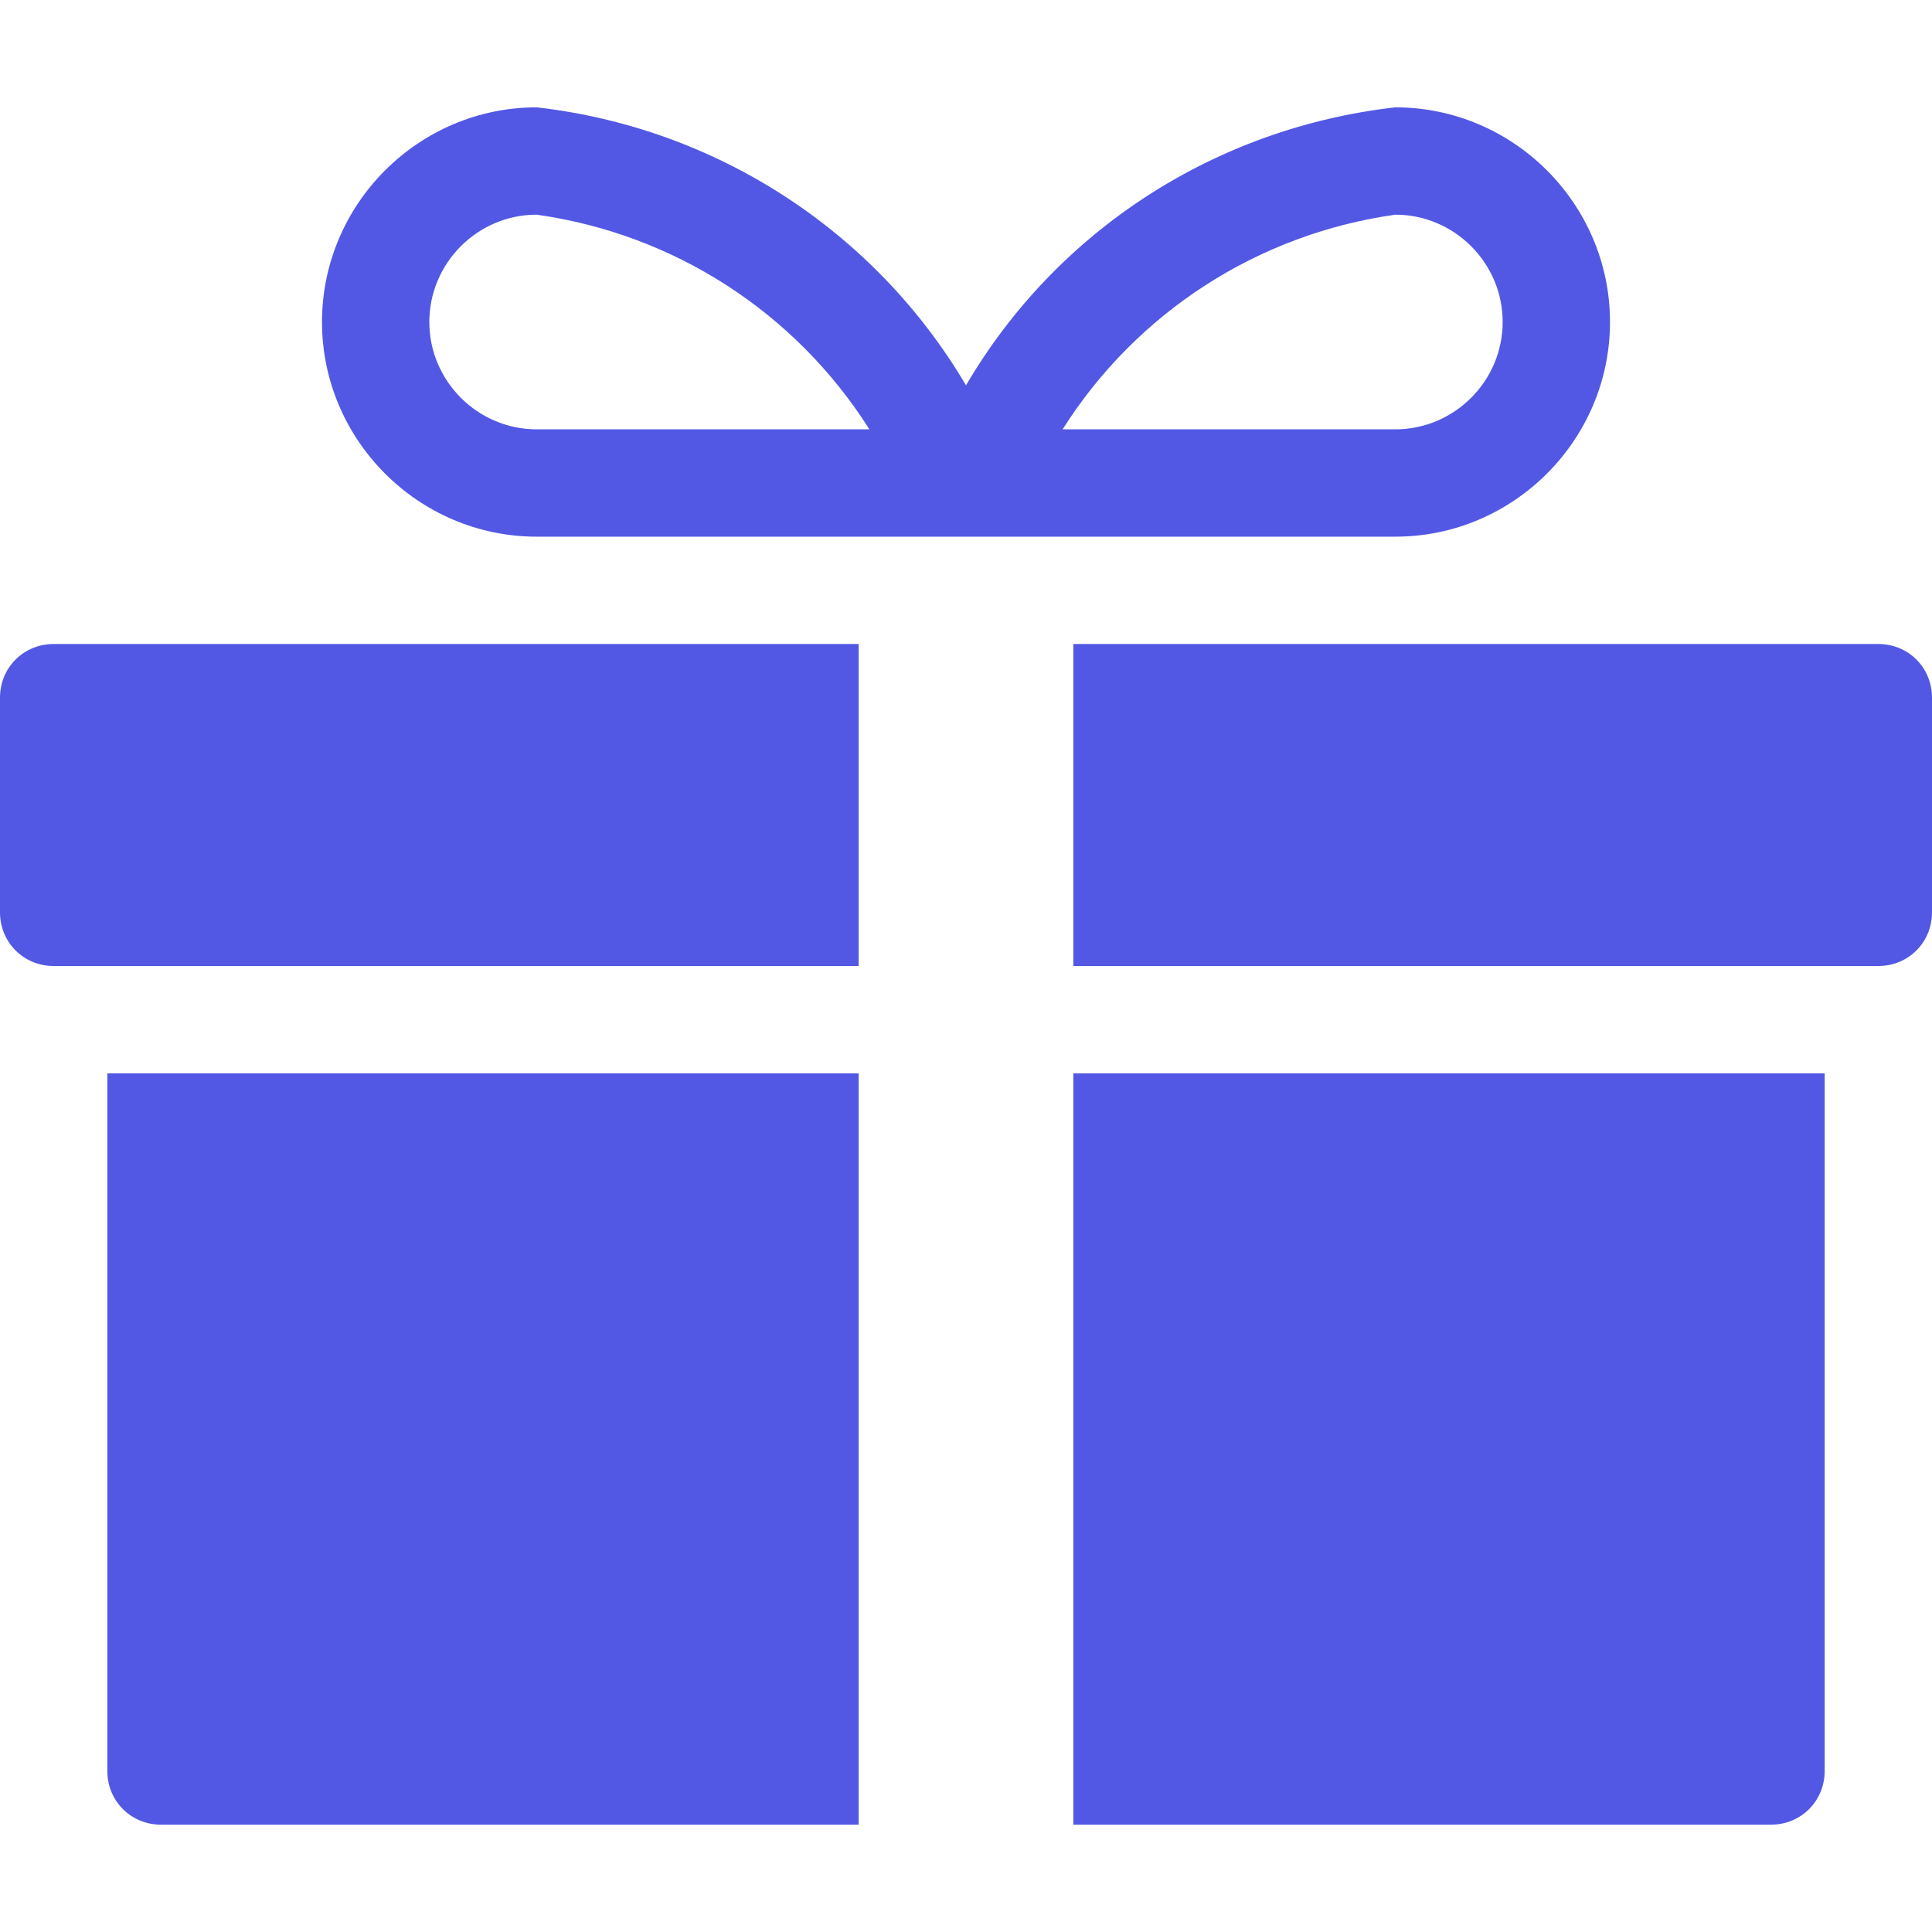
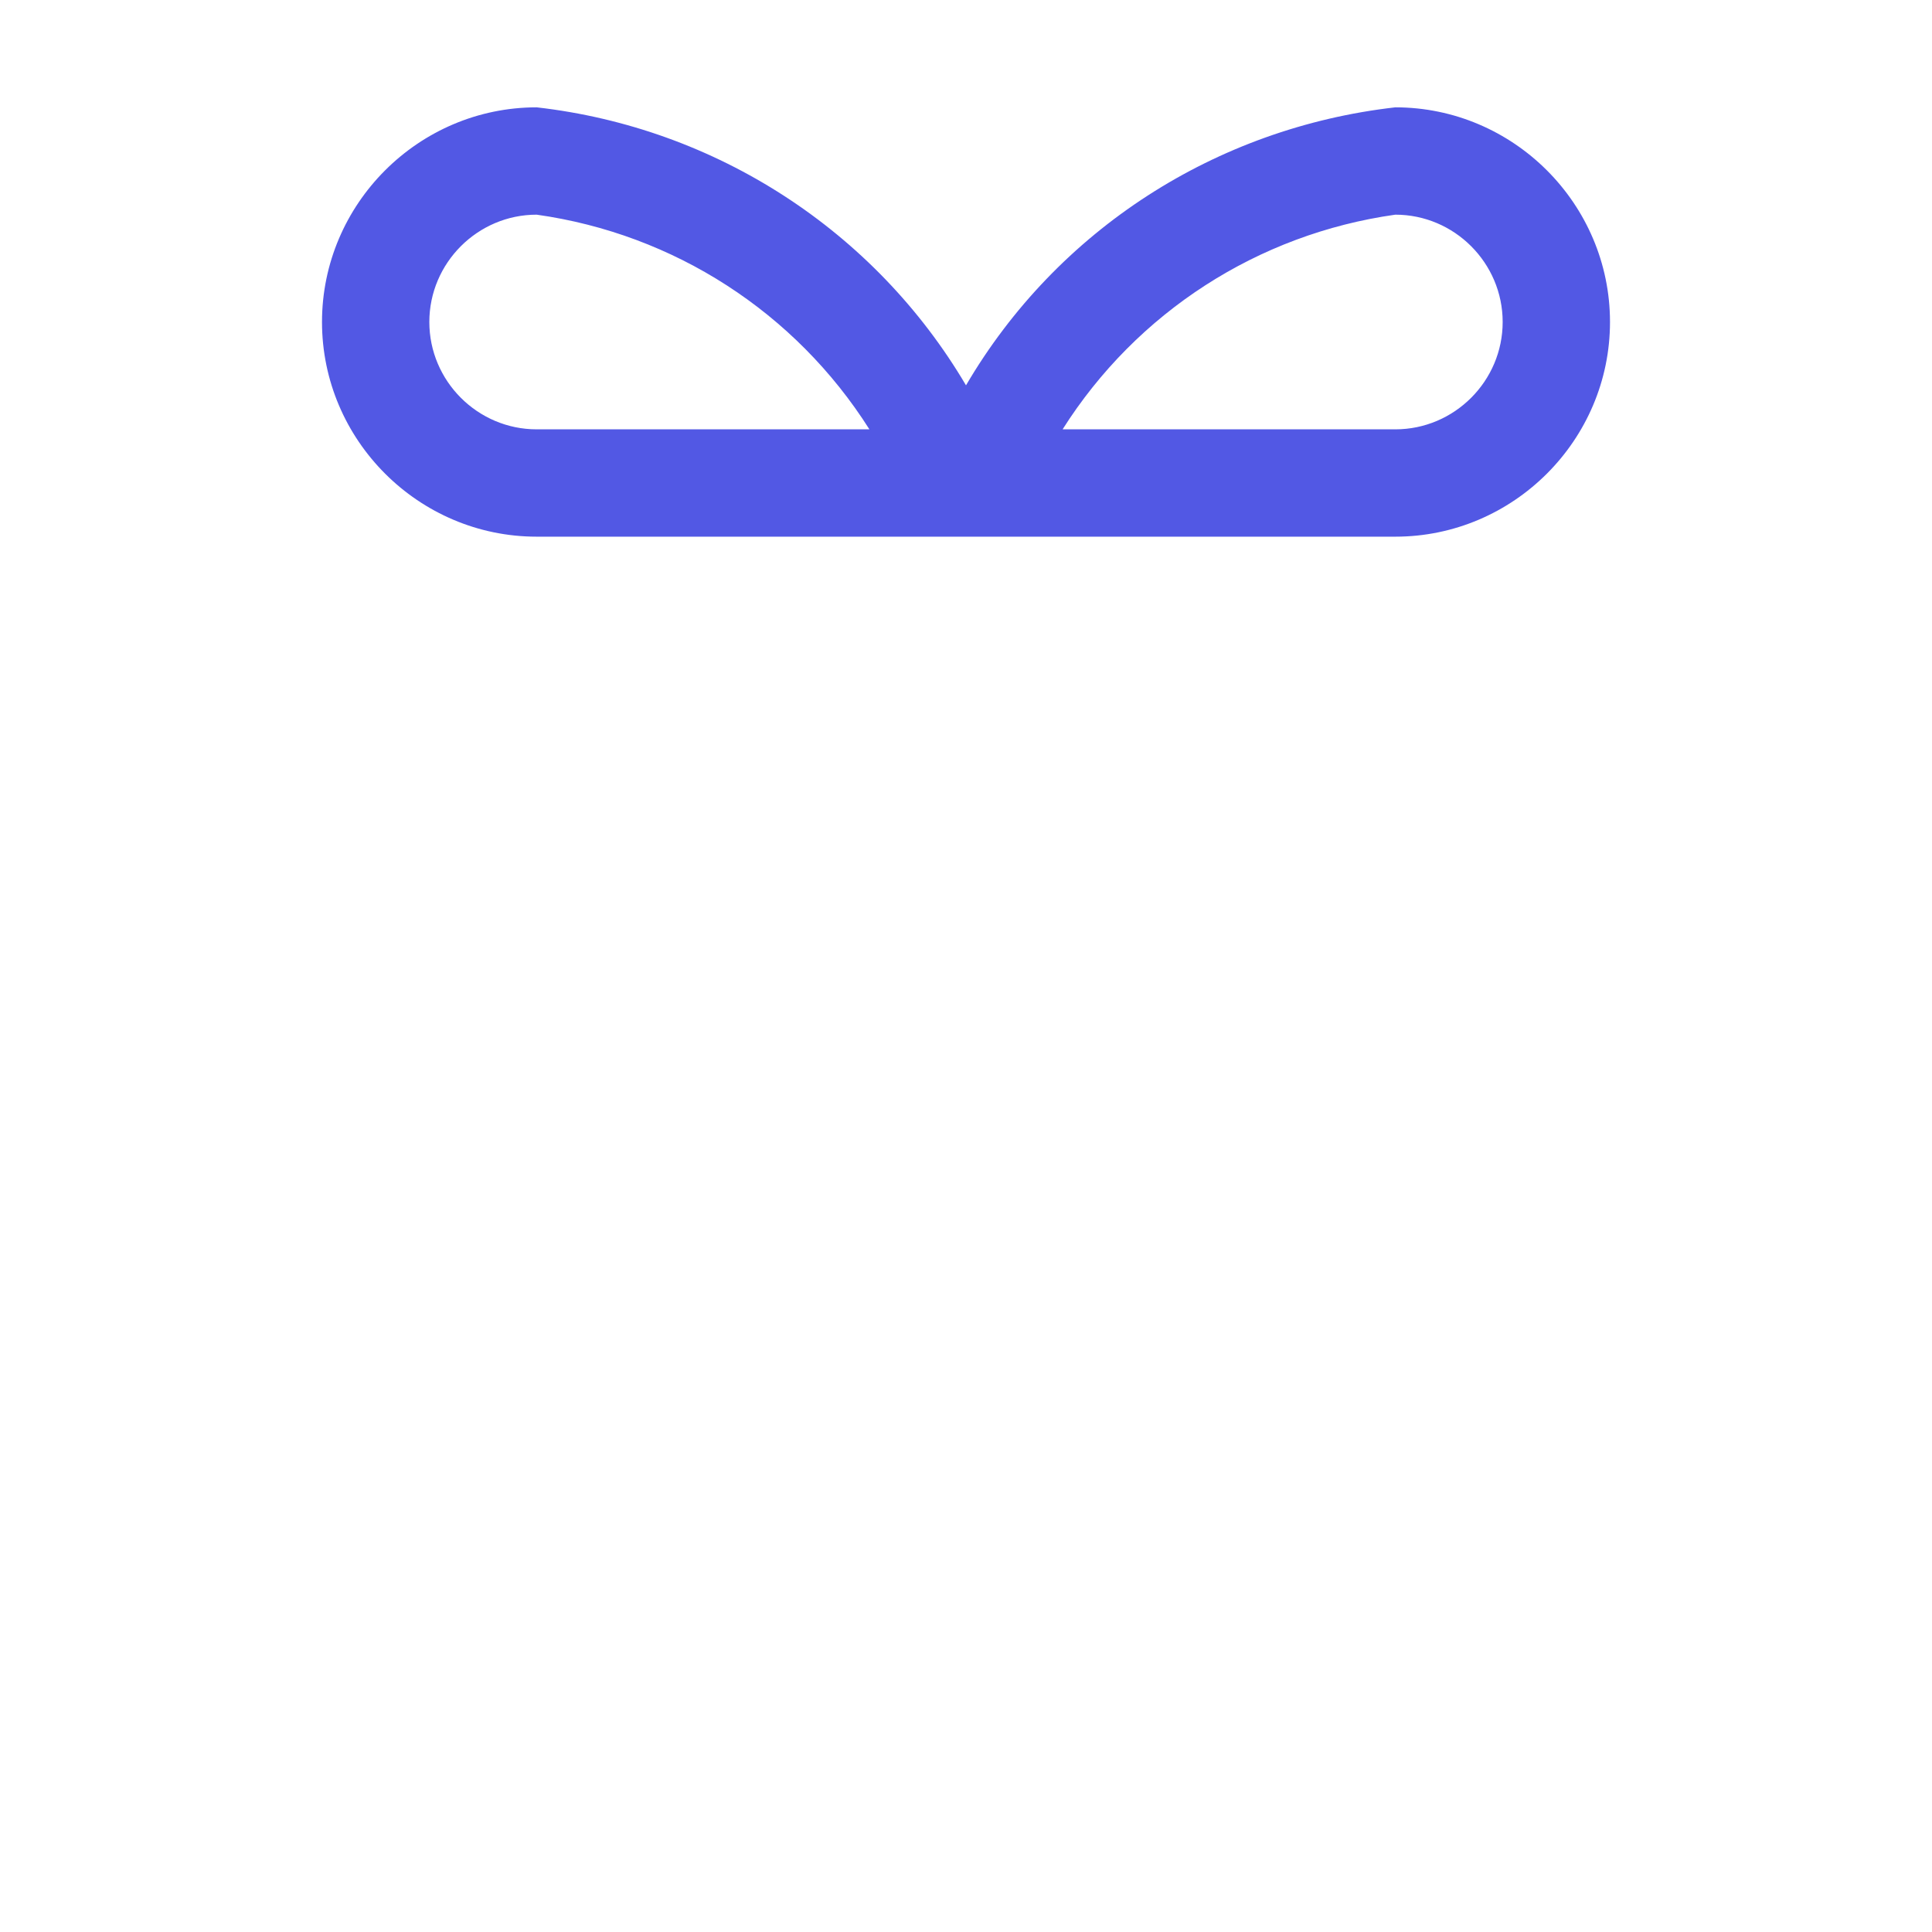
<svg xmlns="http://www.w3.org/2000/svg" id="Layer_1" viewBox="0 0 18 18">
  <g id="Icon-17">
    <rect id="Canvas-17" width="18" height="18" style="fill:rgba(82,88,228,0); stroke-width:0px;" />
-     <path id="Path_139" d="m1,16.5c0,.28.22.5.5.5h6.5v-7H1v6.5ZM0,6.5v2c0,.28.22.5.5.5h7.5v-3H.5c-.28,0-.5.22-.5.5Zm10,10.5h6.5c.28,0,.5-.22.5-.5v-6.5h-7v7Zm7.5-11h-7.5v3h7.5c.28,0,.5-.22.5-.5v-2c0-.28-.22-.5-.5-.5Z" style="fill:#5258e4; stroke-width:0px;" />
    <path id="Path_140" d="m13,1c-1.67.19-3.15,1.14-4,2.59-.85-1.44-2.33-2.4-4-2.59-1.1,0-2,.9-2,2s.9,2,2,2h8c1.1,0,2-.9,2-2s-.9-2-2-2Zm-8,3c-.55,0-1-.45-1-1s.45-1,1-1c1.28.18,2.41.91,3.1,2h-3.1Zm8,0h-3.1c.69-1.09,1.82-1.82,3.1-2,.55,0,1,.45,1,1s-.45,1-1,1Z" style="fill:#5258e4; stroke-width:0px;" />
  </g>
</svg>